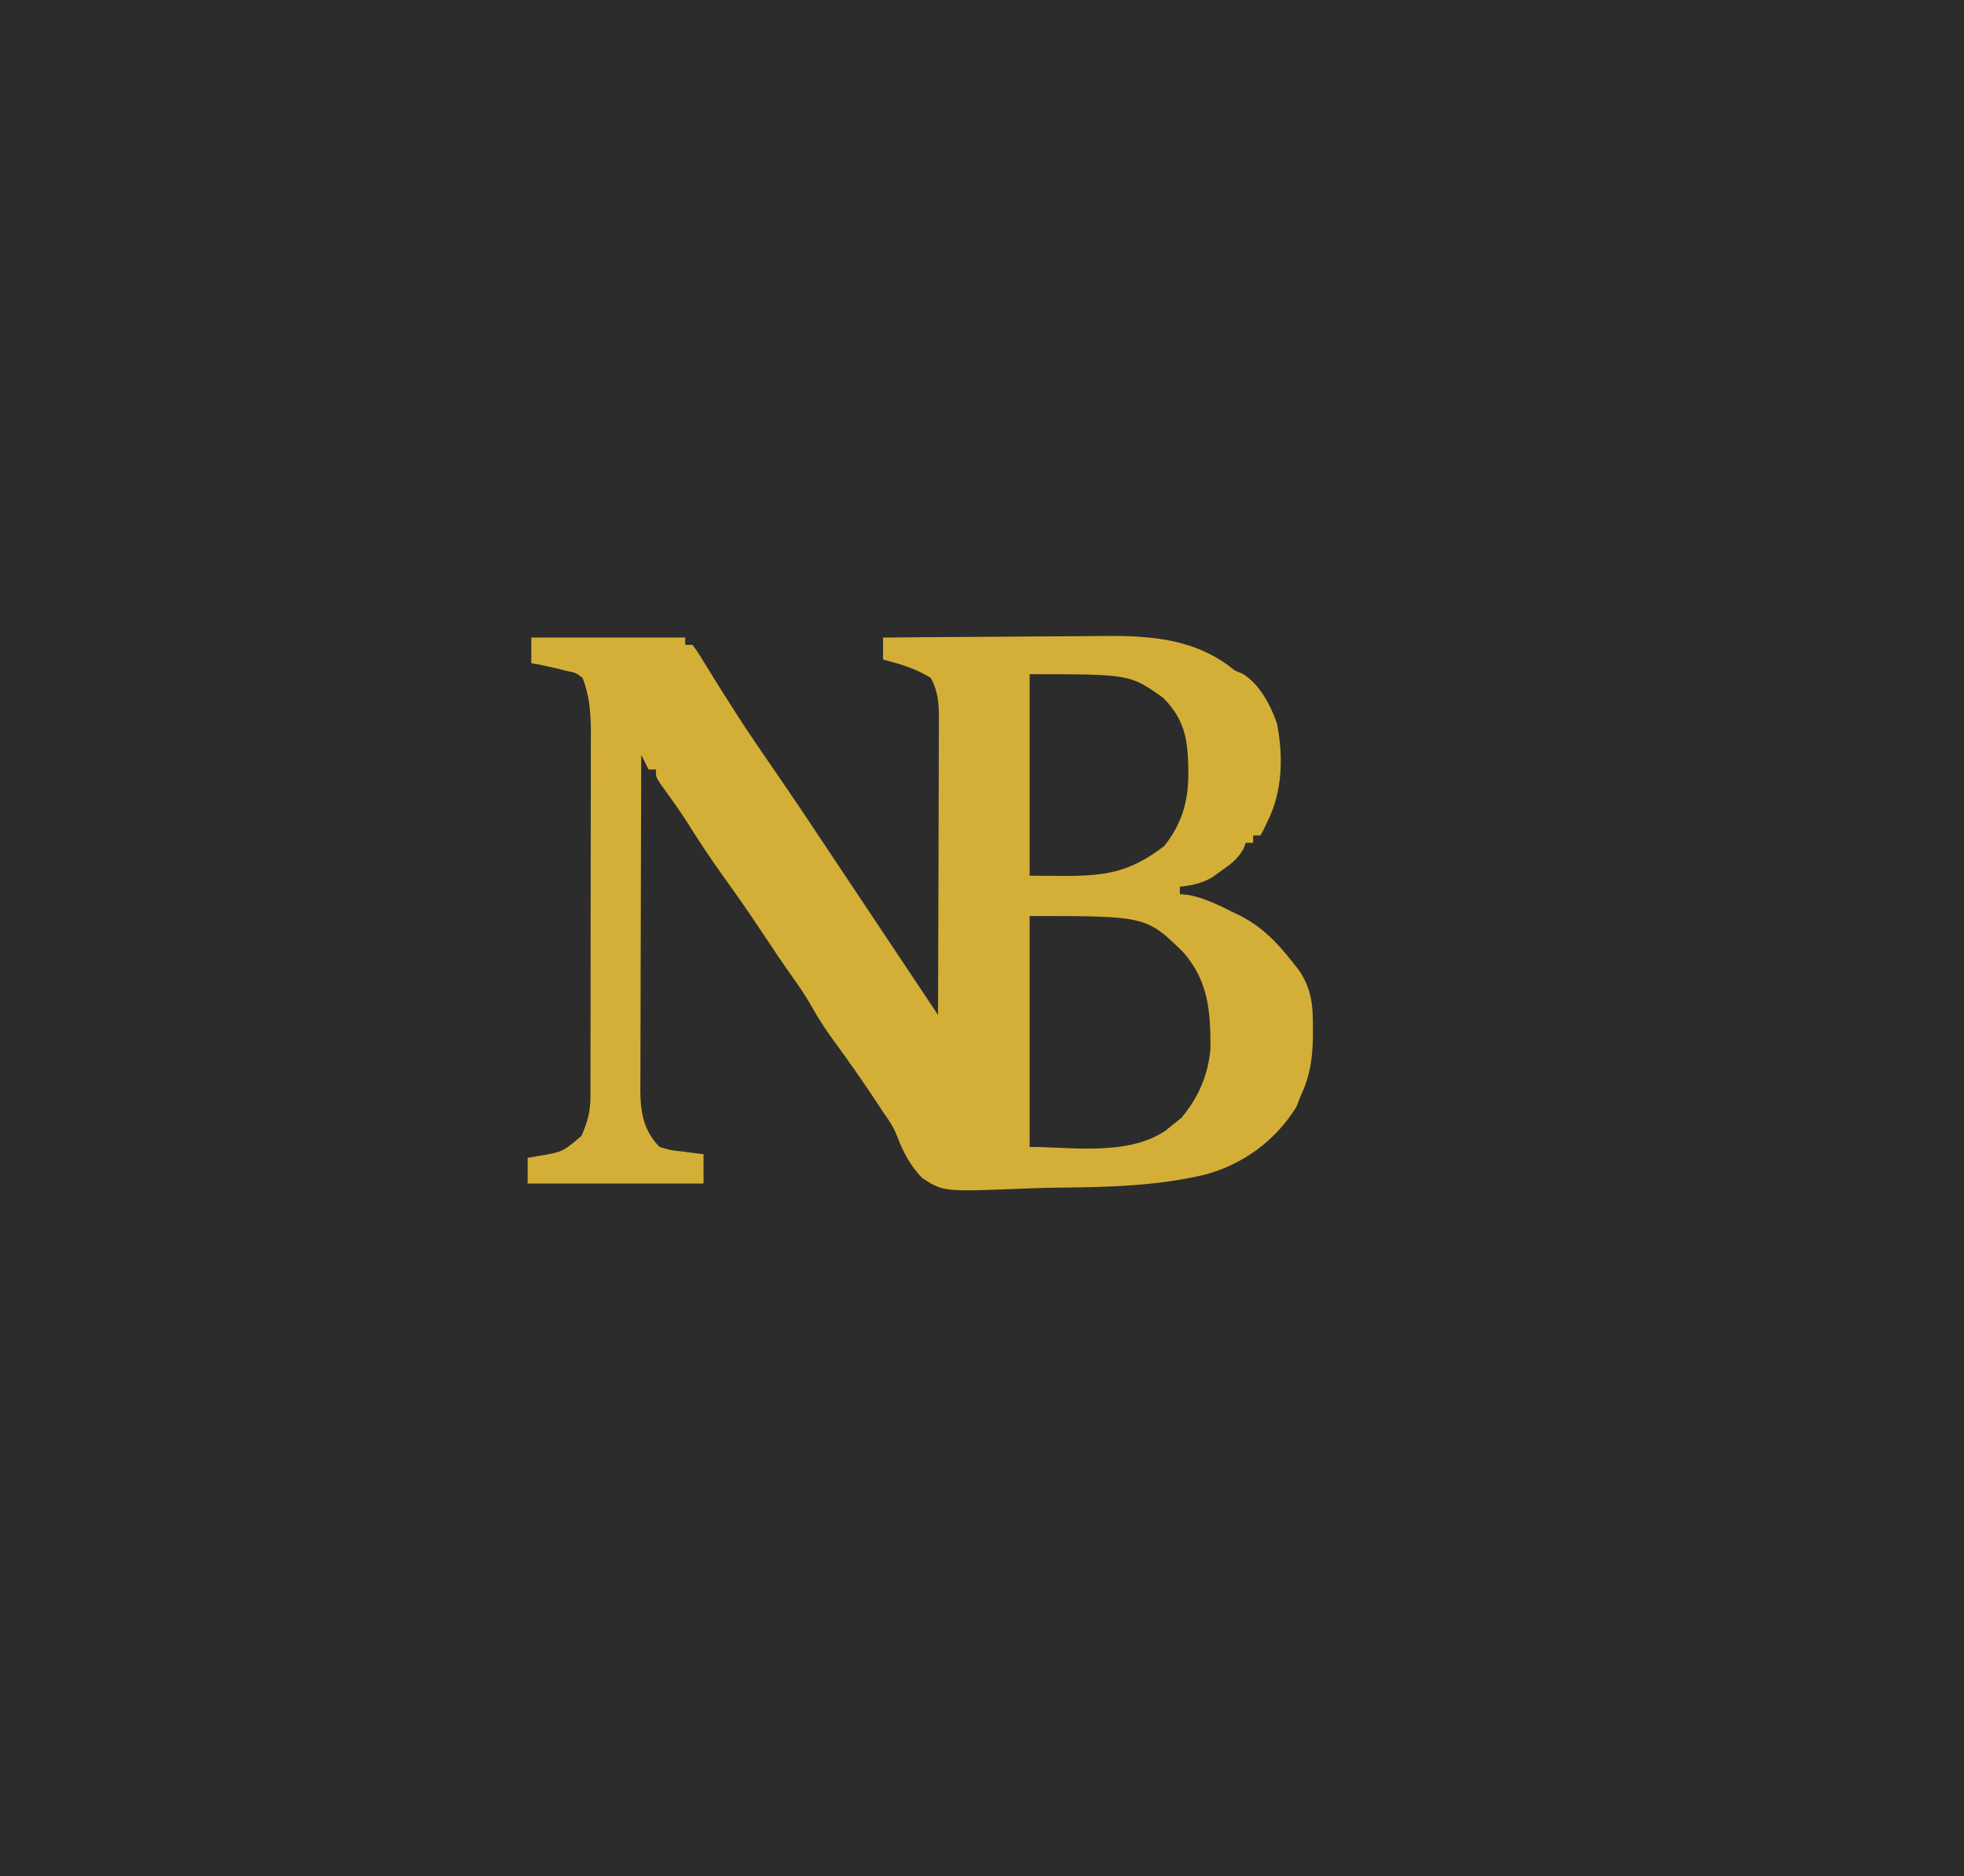
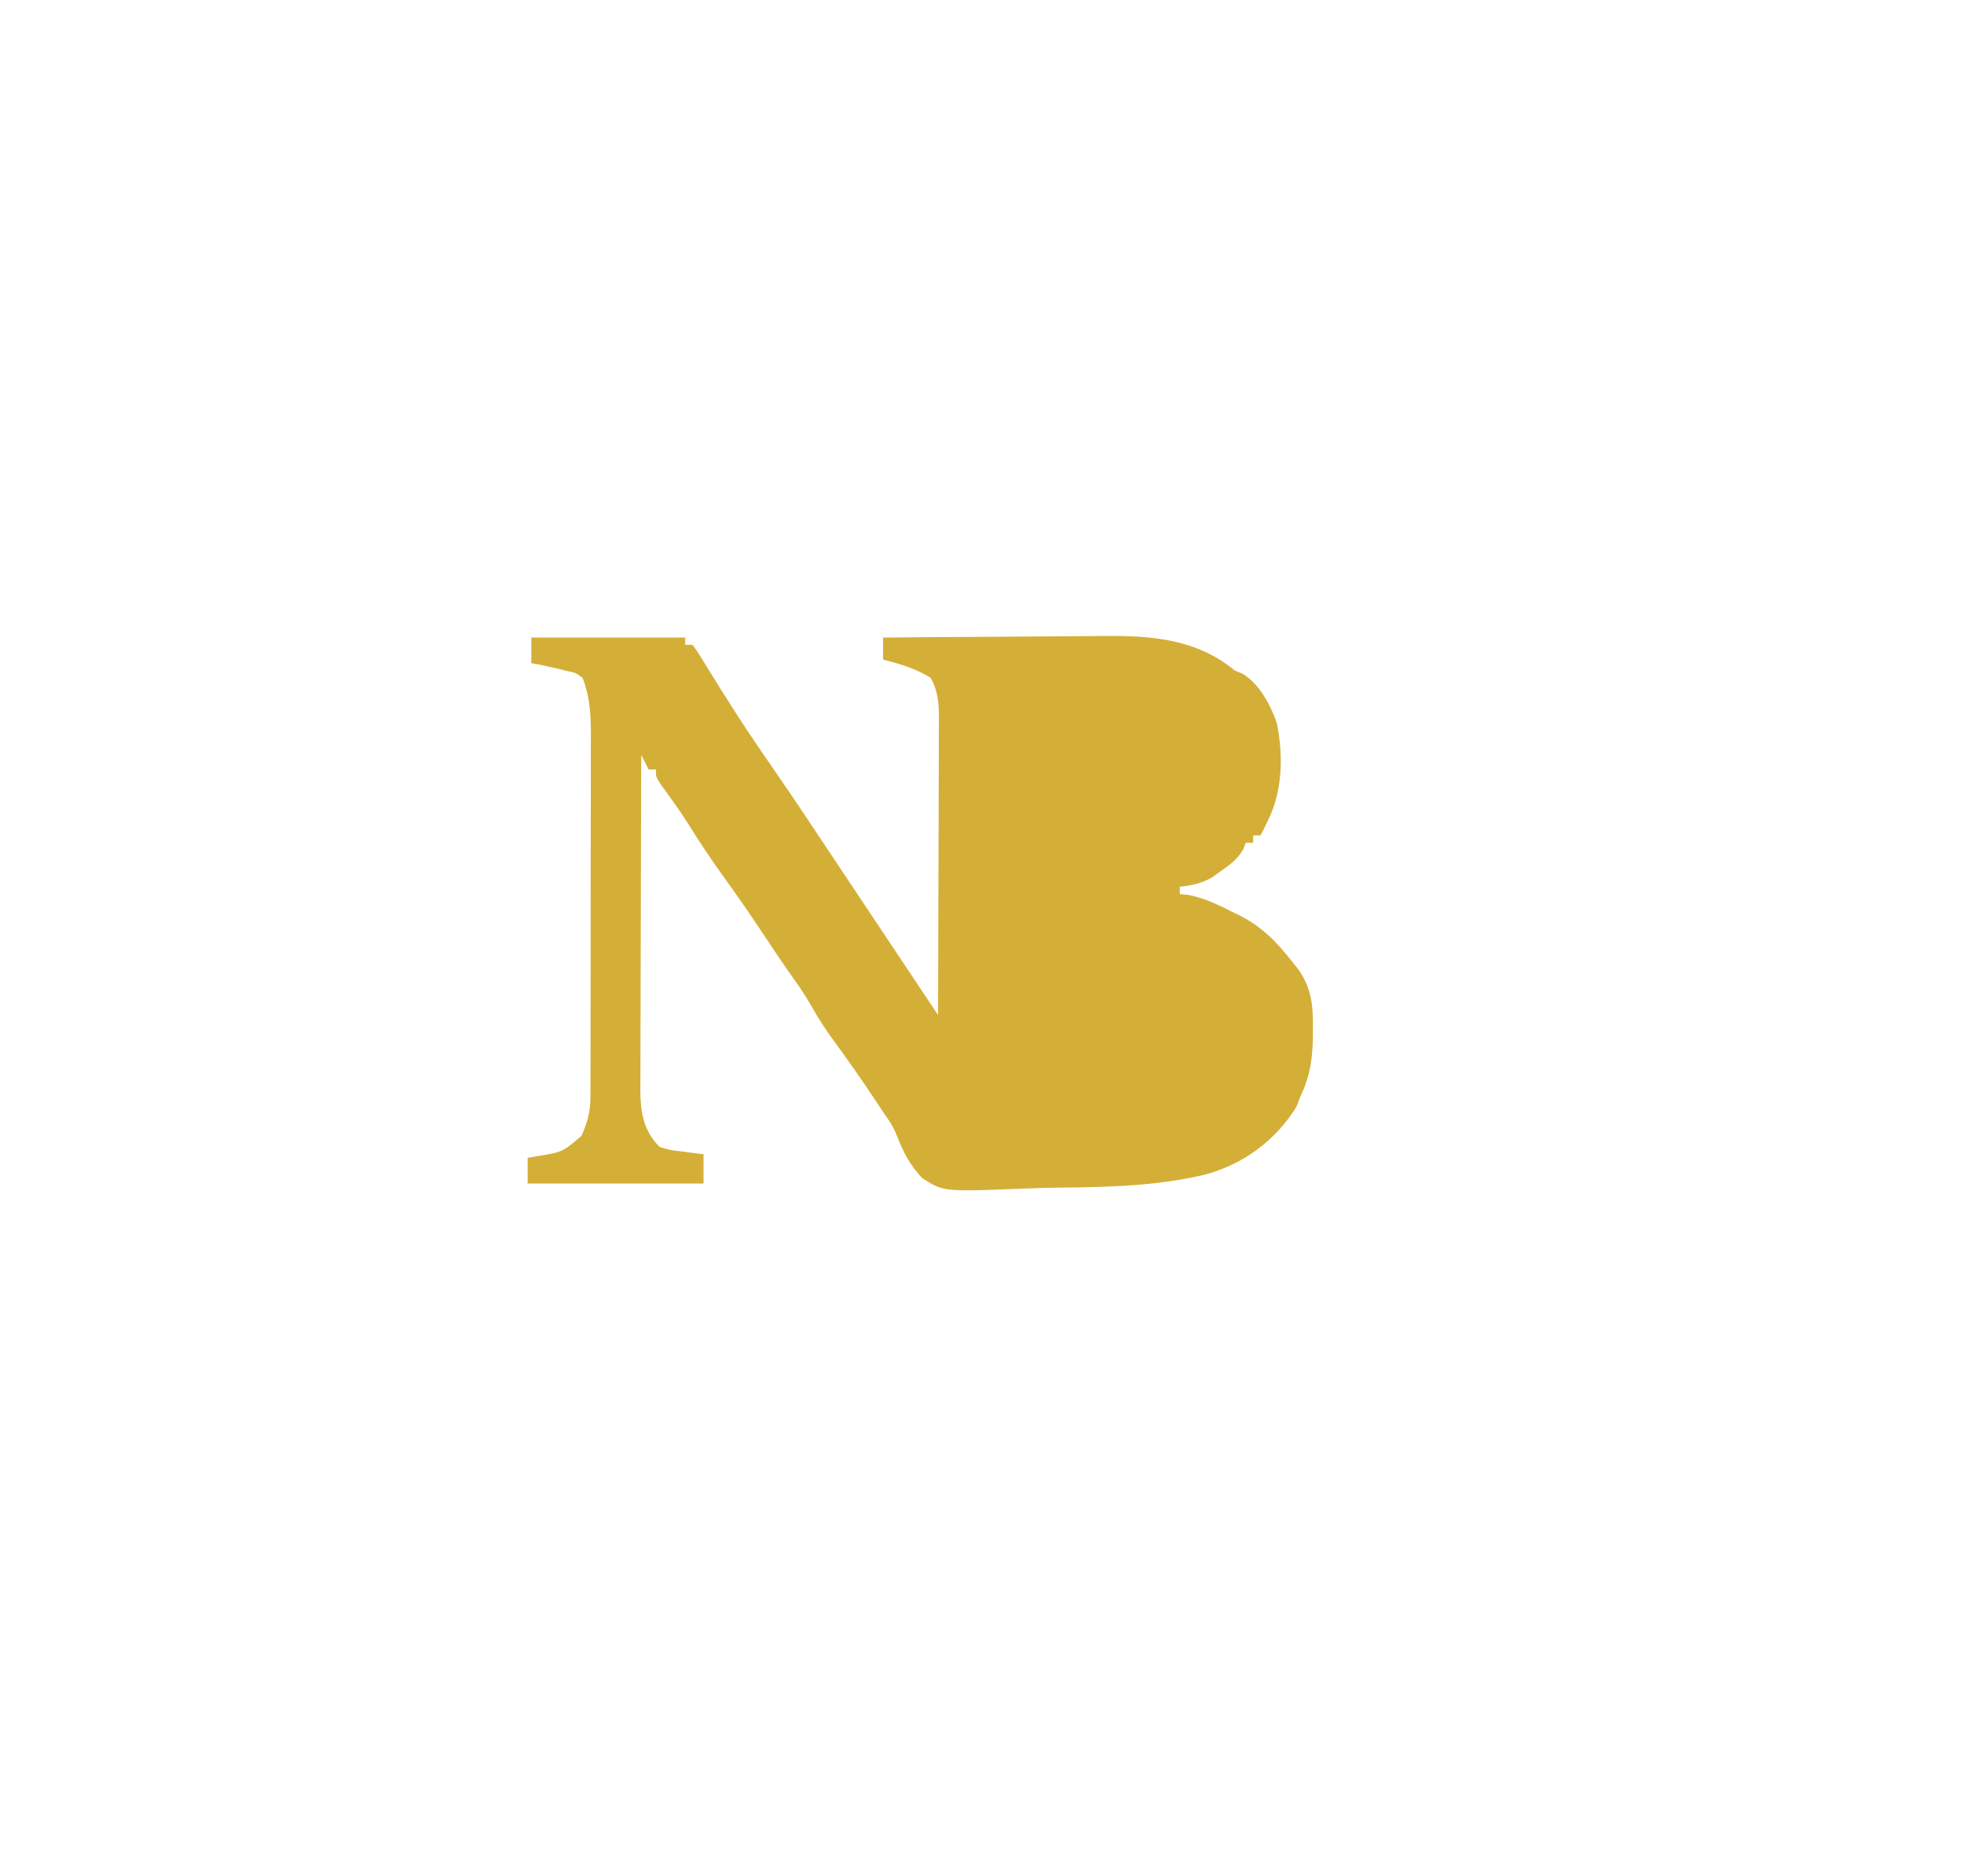
<svg xmlns="http://www.w3.org/2000/svg" version="1.1" width="536" height="512">
-   <path d="M0 0 C176.88 0 353.76 0 536 0 C536 168.96 536 337.92 536 512 C359.12 512 182.24 512 0 512 C0 343.04 0 174.08 0 0 Z " fill="#2C2C2C" transform="translate(0,0)" />
  <path d="M0 0 C13.86 0 27.72 0 42 0 C42 0.66 42 1.32 42 2 C42.66 2 43.32 2 44 2 C45.41 3.914 45.41 3.914 47.062 6.625 C47.688 7.634 48.313 8.644 48.957 9.684 C49.631 10.778 50.305 11.872 51 13 C52.41 15.234 53.825 17.464 55.25 19.688 C55.624 20.271 55.998 20.855 56.383 21.456 C59.764 26.696 63.288 31.831 66.836 36.959 C71.256 43.349 75.567 49.808 79.861 56.283 C81.57 58.858 83.285 61.429 85 64 C93.667 77 102.333 90 111 103 C111.046 91.743 111.082 80.486 111.104 69.229 C111.114 64.002 111.128 58.775 111.151 53.548 C111.173 48.503 111.185 43.459 111.19 38.414 C111.193 36.49 111.201 34.565 111.211 32.641 C111.226 29.945 111.228 27.25 111.227 24.554 C111.238 23.361 111.238 23.361 111.249 22.143 C111.233 18.011 111.033 14.649 109 11 C104.904 8.428 100.637 7.206 96 6 C96 4.02 96 2.04 96 0 C105.537 -0.093 115.074 -0.164 124.611 -0.207 C129.041 -0.228 133.471 -0.256 137.9 -0.302 C142.186 -0.346 146.472 -0.369 150.758 -0.38 C152.382 -0.387 154.006 -0.401 155.63 -0.423 C168.837 -0.593 181.383 0.229 192 9 C192.701 9.289 193.403 9.578 194.125 9.875 C198.711 12.626 201.811 18.514 203.496 23.434 C205.233 32.279 205.058 41.884 201 50 C200.608 50.825 200.216 51.65 199.812 52.5 C199.41 53.242 199.41 53.242 199 54 C198.34 54 197.68 54 197 54 C197 54.66 197 55.32 197 56 C196.34 56 195.68 56 195 56 C194.652 56.876 194.652 56.876 194.297 57.77 C192.678 60.554 190.884 61.848 188.25 63.688 C187.41 64.289 186.569 64.891 185.703 65.512 C182.753 67.136 180.328 67.635 177 68 C177 68.66 177 69.32 177 70 C177.824 70.088 178.647 70.175 179.496 70.266 C183.755 71.158 187.203 72.79 191.062 74.75 C191.757 75.085 192.451 75.42 193.166 75.766 C199.346 78.865 203.436 83.073 207.688 88.5 C208.269 89.232 208.85 89.964 209.449 90.719 C213.036 95.995 213.355 100.542 213.312 106.75 C213.309 107.554 213.306 108.358 213.302 109.187 C213.197 114.93 212.511 119.778 210 125 C209.608 126.011 209.216 127.021 208.812 128.062 C203.109 137.306 194.188 143.848 183.71 146.605 C170.532 149.71 157.18 149.993 143.702 150.126 C140.883 150.157 138.071 150.234 135.255 150.351 C112.555 151.274 112.555 151.274 106.793 147.588 C103.374 144.17 101.418 140.258 99.705 135.779 C98.818 133.54 97.594 131.692 96.188 129.746 C95.466 128.654 94.744 127.562 94 126.438 C90.265 120.804 86.399 115.278 82.398 109.83 C80.405 107.089 78.568 104.325 76.906 101.375 C75.344 98.609 73.729 96.071 71.875 93.5 C68.893 89.303 66.024 85.045 63.188 80.75 C59.83 75.674 56.378 70.683 52.812 65.75 C49.244 60.812 45.892 55.788 42.672 50.613 C40.345 46.976 37.826 43.486 35.285 39.996 C34 38 34 38 34 36 C33.34 36 32.68 36 32 36 C31.34 34.68 30.68 33.36 30 32 C29.954 44.691 29.918 57.382 29.896 70.074 C29.886 75.967 29.872 81.86 29.849 87.753 C29.827 93.439 29.815 99.125 29.81 104.812 C29.807 106.982 29.799 109.152 29.789 111.322 C29.774 114.36 29.772 117.398 29.773 120.436 C29.766 121.335 29.759 122.233 29.751 123.159 C29.771 129.275 30.488 134.478 35 139 C37.945 139.913 37.945 139.913 41.188 140.25 C42.274 140.4 43.361 140.549 44.48 140.703 C45.728 140.85 45.728 140.85 47 141 C47 143.64 47 146.28 47 149 C31.16 149 15.32 149 -1 149 C-1 146.69 -1 144.38 -1 142 C-0.18 141.853 0.64 141.706 1.484 141.555 C8.528 140.409 8.528 140.409 13.688 136 C15.323 132.262 16.125 129.478 16.134 125.434 C16.14 124.03 16.14 124.03 16.147 122.597 C16.146 121.059 16.146 121.059 16.145 119.489 C16.149 118.408 16.152 117.326 16.155 116.212 C16.165 112.625 16.167 109.039 16.168 105.453 C16.171 102.963 16.175 100.473 16.178 97.983 C16.184 92.758 16.186 87.532 16.185 82.307 C16.185 76.943 16.192 71.579 16.206 66.215 C16.222 59.74 16.229 53.266 16.229 46.792 C16.23 44.325 16.234 41.857 16.242 39.39 C16.252 35.936 16.249 32.482 16.243 29.028 C16.251 27.502 16.251 27.502 16.26 25.945 C16.236 20.588 15.928 16.027 14 11 C12.063 9.571 12.063 9.571 9.688 9.125 C8.888 8.915 8.089 8.705 7.266 8.488 C6.518 8.327 5.77 8.166 5 8 C3.989 7.773 2.979 7.546 1.938 7.312 C1.298 7.209 0.659 7.106 0 7 C0 4.69 0 2.38 0 0 Z " fill="#D4AF37" transform="translate(145,174)" />
-   <path d="M0 0 C31.725 0 31.725 0 41.762 9.703 C48.772 17.511 49.423 26.089 49.348 36.316 C48.671 43.488 46.044 49.557 41.438 55.062 C40.633 55.702 39.829 56.341 39 57 C38.389 57.5 37.778 58 37.148 58.516 C26.868 65.619 10.933 63 0 63 C0 42.21 0 21.42 0 0 Z " fill="#2C2C2C" transform="translate(281,250)" />
-   <path d="M0 0 C27.359 0 27.359 0 36.438 6.438 C42.887 12.887 43.292 19.056 43.319 27.781 C43.188 35.211 41.407 40.905 36.812 46.812 C24.672 56.255 16.668 55 0 55 C0 36.85 0 18.7 0 0 Z " fill="#2C2C2C" transform="translate(281,184)" />
</svg>